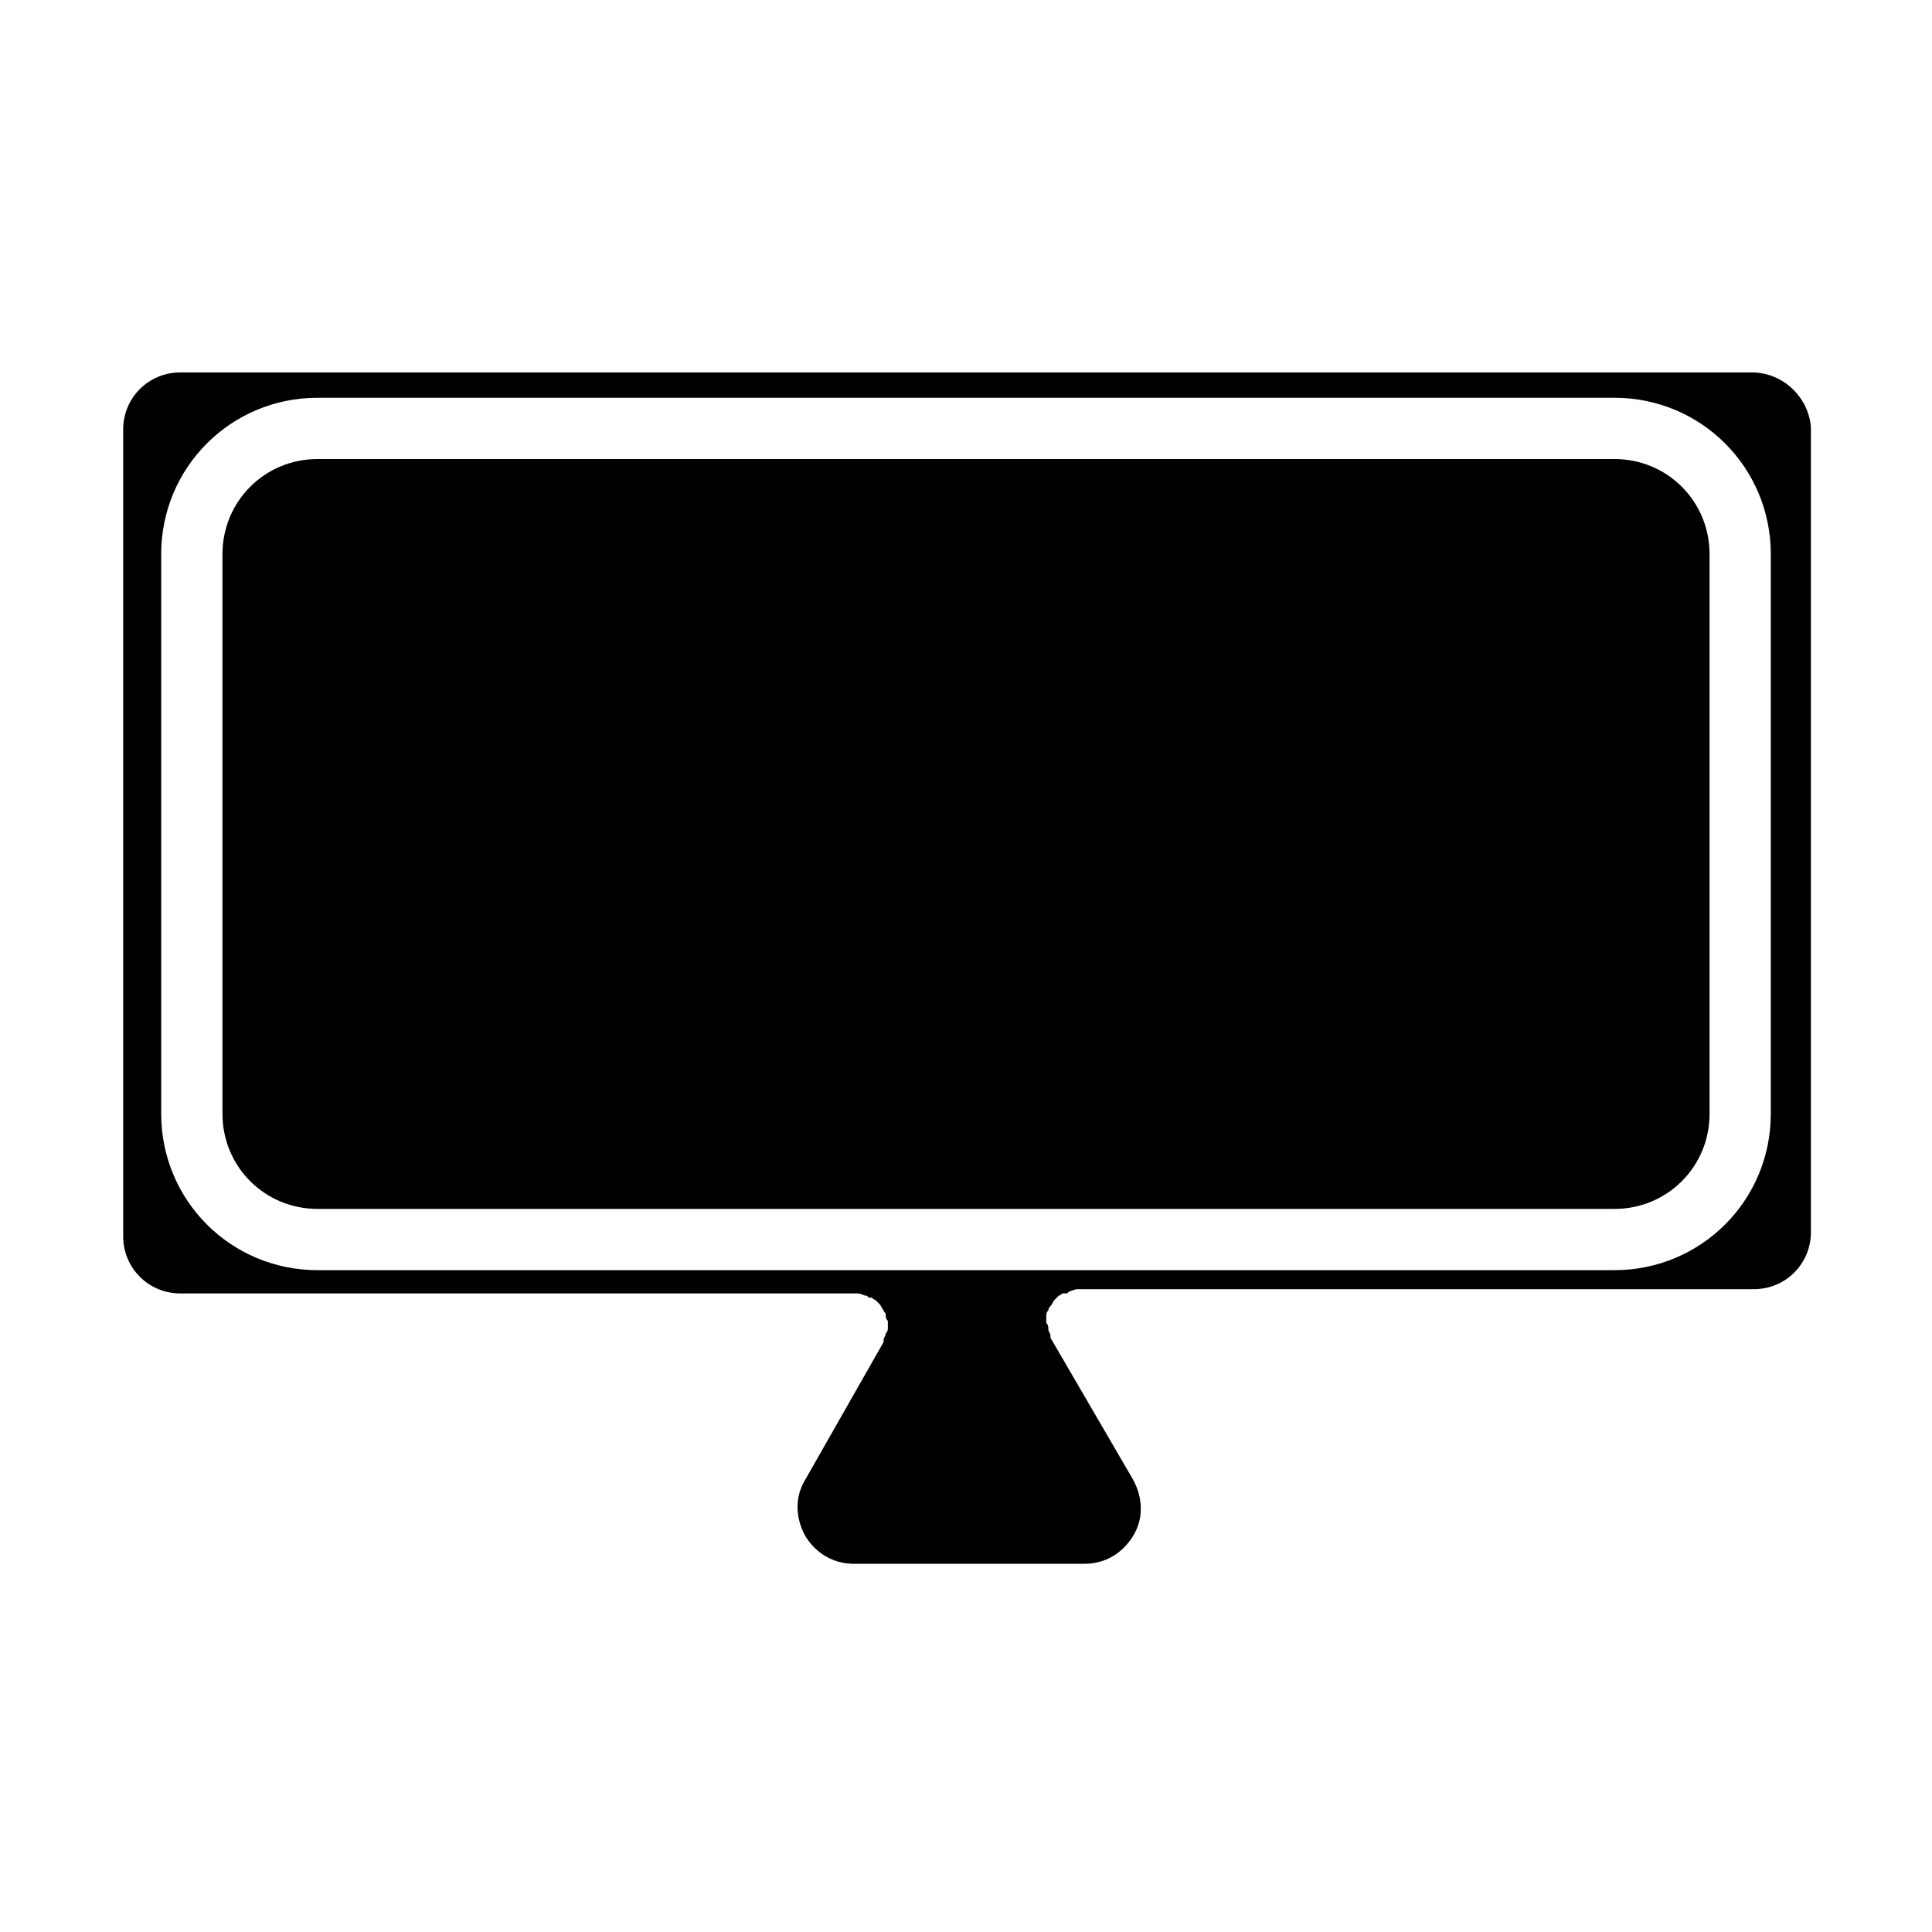
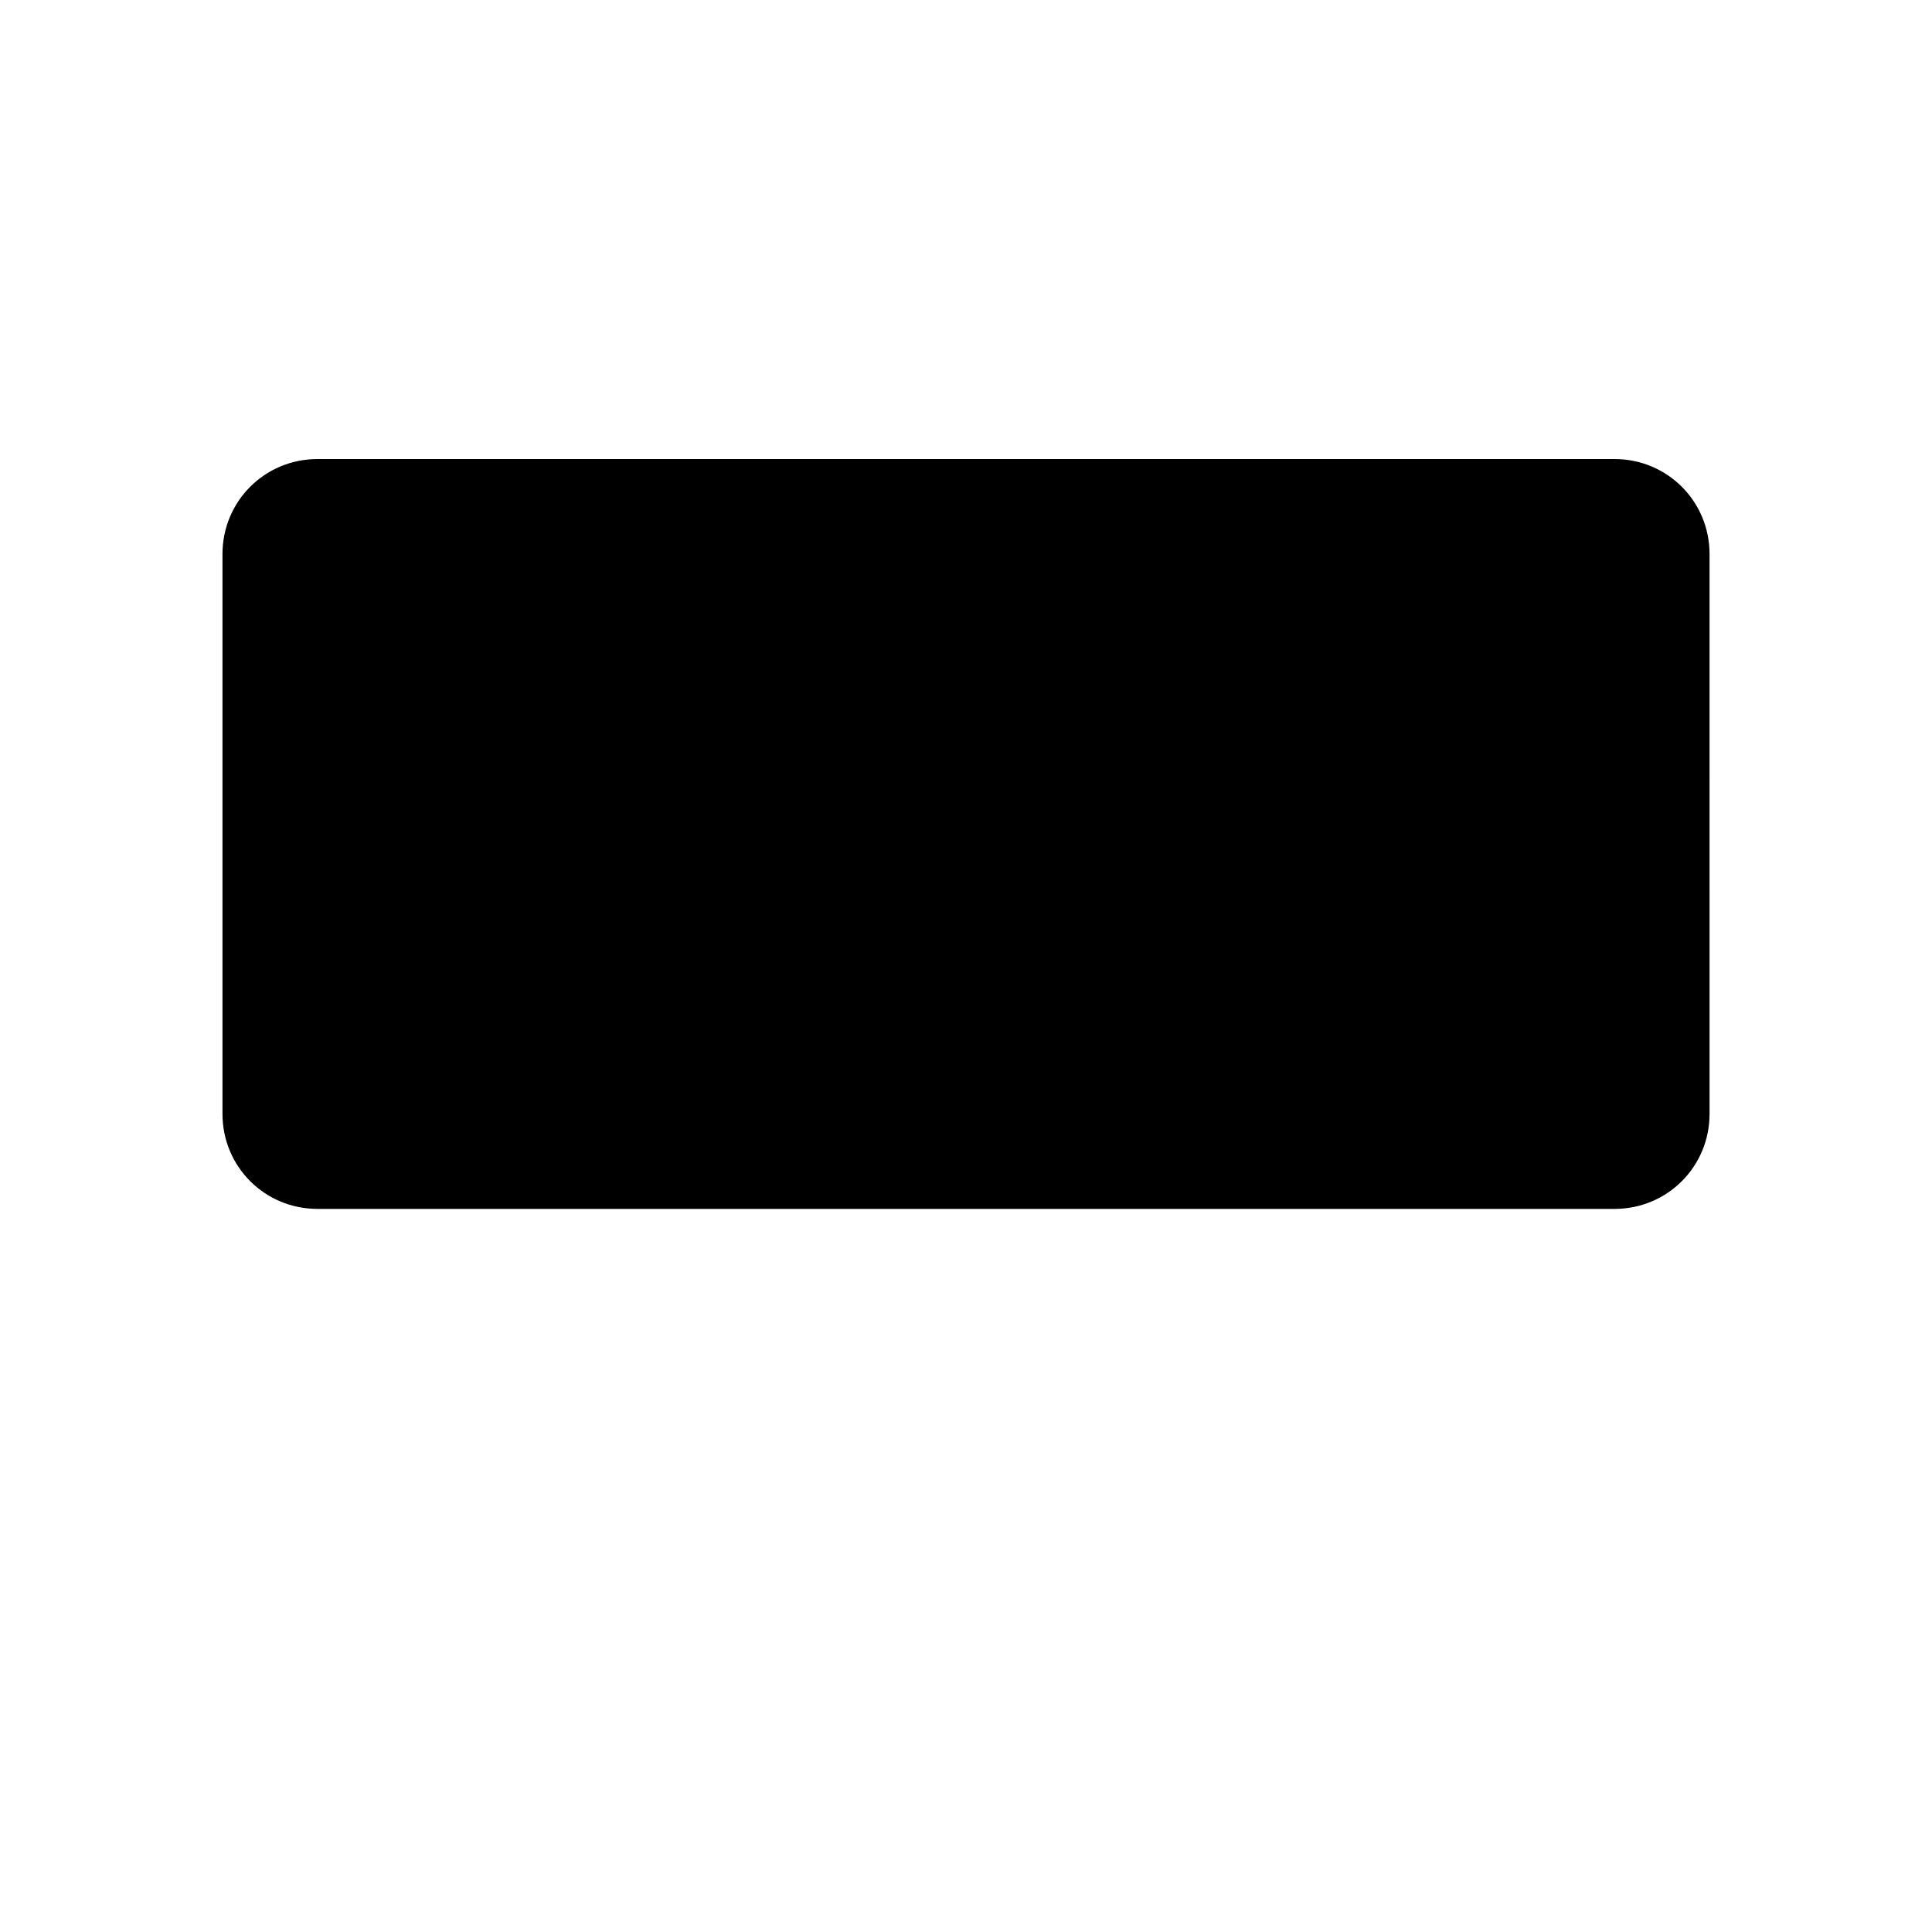
<svg xmlns="http://www.w3.org/2000/svg" fill="#000000" width="800px" height="800px" version="1.1" viewBox="144 144 512 512">
  <g>
-     <path d="m608.24 242.7h-416.48c-8.398 0-15.113 6.719-15.113 15.113v213.84c0 8.398 6.719 15.113 15.113 15.113h178.57 0.559c0.559 0 1.121 0 2.238 0.559 0.559 0 0.559 0 1.121 0.559h0.559c0.559 0 0.559 0.559 1.121 0.559 0.559 0.559 0.559 0.559 1.121 1.121 0.559 0.559 0.559 1.121 1.121 1.68 0 0.559 0.559 0.559 0.559 1.121 0 0.559 0 1.121 0.559 1.68v1.121 0.559c0 0.559 0 1.121-0.559 1.68 0 0.559-0.559 1.121-0.559 1.68v0.559l-20.711 36.387c-2.801 4.477-2.801 10.078 0 15.113 2.801 4.477 7.277 7.277 12.875 7.277h61.016c5.598 0 10.078-2.801 12.875-7.277 2.801-4.477 2.801-10.078 0-15.113l-21.836-37.508v-0.559c0-0.559-0.559-1.121-0.559-1.68s0-1.121-0.559-1.68v-0.559-1.121c0-0.559 0-1.121 0.559-1.68 0-0.559 0.559-1.121 0.559-1.121 0.559-0.559 0.559-1.121 1.121-1.68 0.559-0.559 0.559-0.559 1.121-1.121 0.559 0 0.559-0.559 1.121-0.559h0.559c0.559 0 0.559 0 1.121-0.559 0.559 0 1.121-0.559 2.238-0.559h0.559 178.57c8.398 0 15.113-6.719 15.113-15.113l-0.004-213.28c-0.559-7.84-7.277-14.555-15.676-14.555zm5.039 196.48c0 22.953-18.473 41.426-41.426 41.426h-343.71c-22.953 0-41.426-18.473-41.426-41.426v-148.34c0-22.953 18.473-41.426 41.426-41.426h343.71c22.953 0 41.426 18.473 41.426 41.426z" />
    <path d="m571.86 265.65h-343.71c-13.996 0-25.191 11.195-25.191 25.191v148.34c0 13.996 11.195 25.191 25.191 25.191h343.71c13.996 0 25.191-11.195 25.191-25.191l-0.004-148.34c0-13.996-11.195-25.191-25.188-25.191z" />
  </g>
</svg>